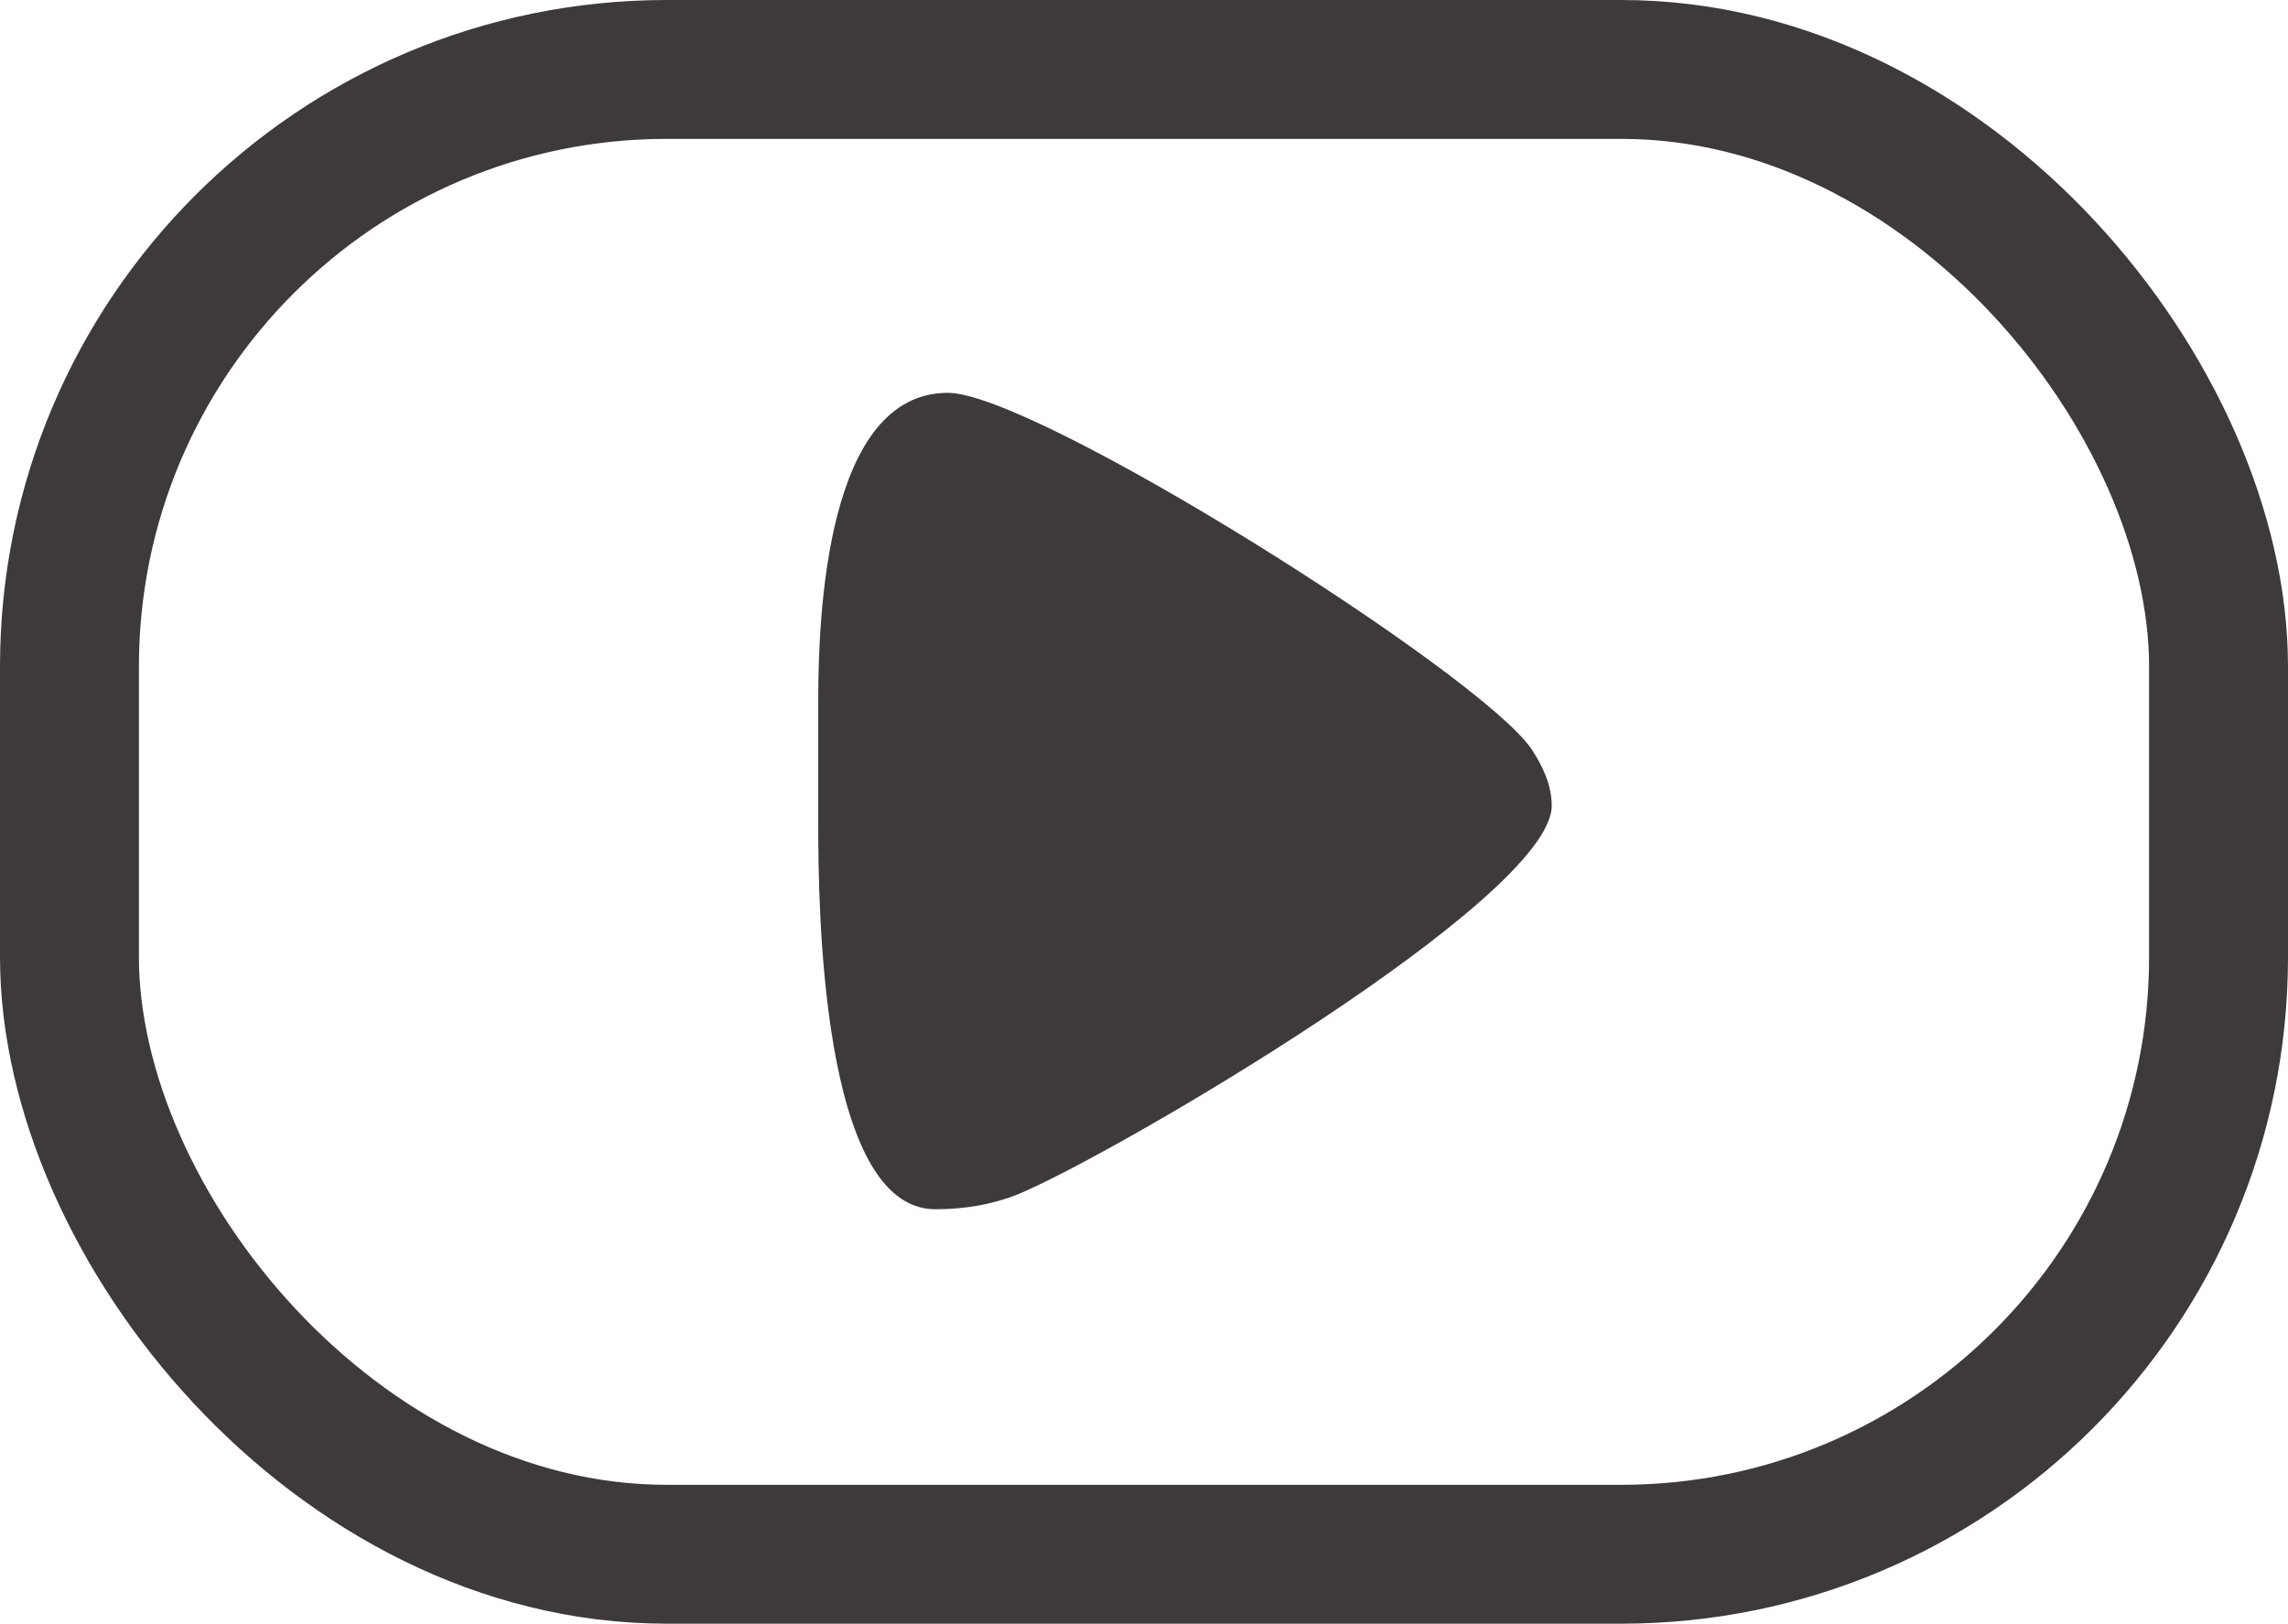
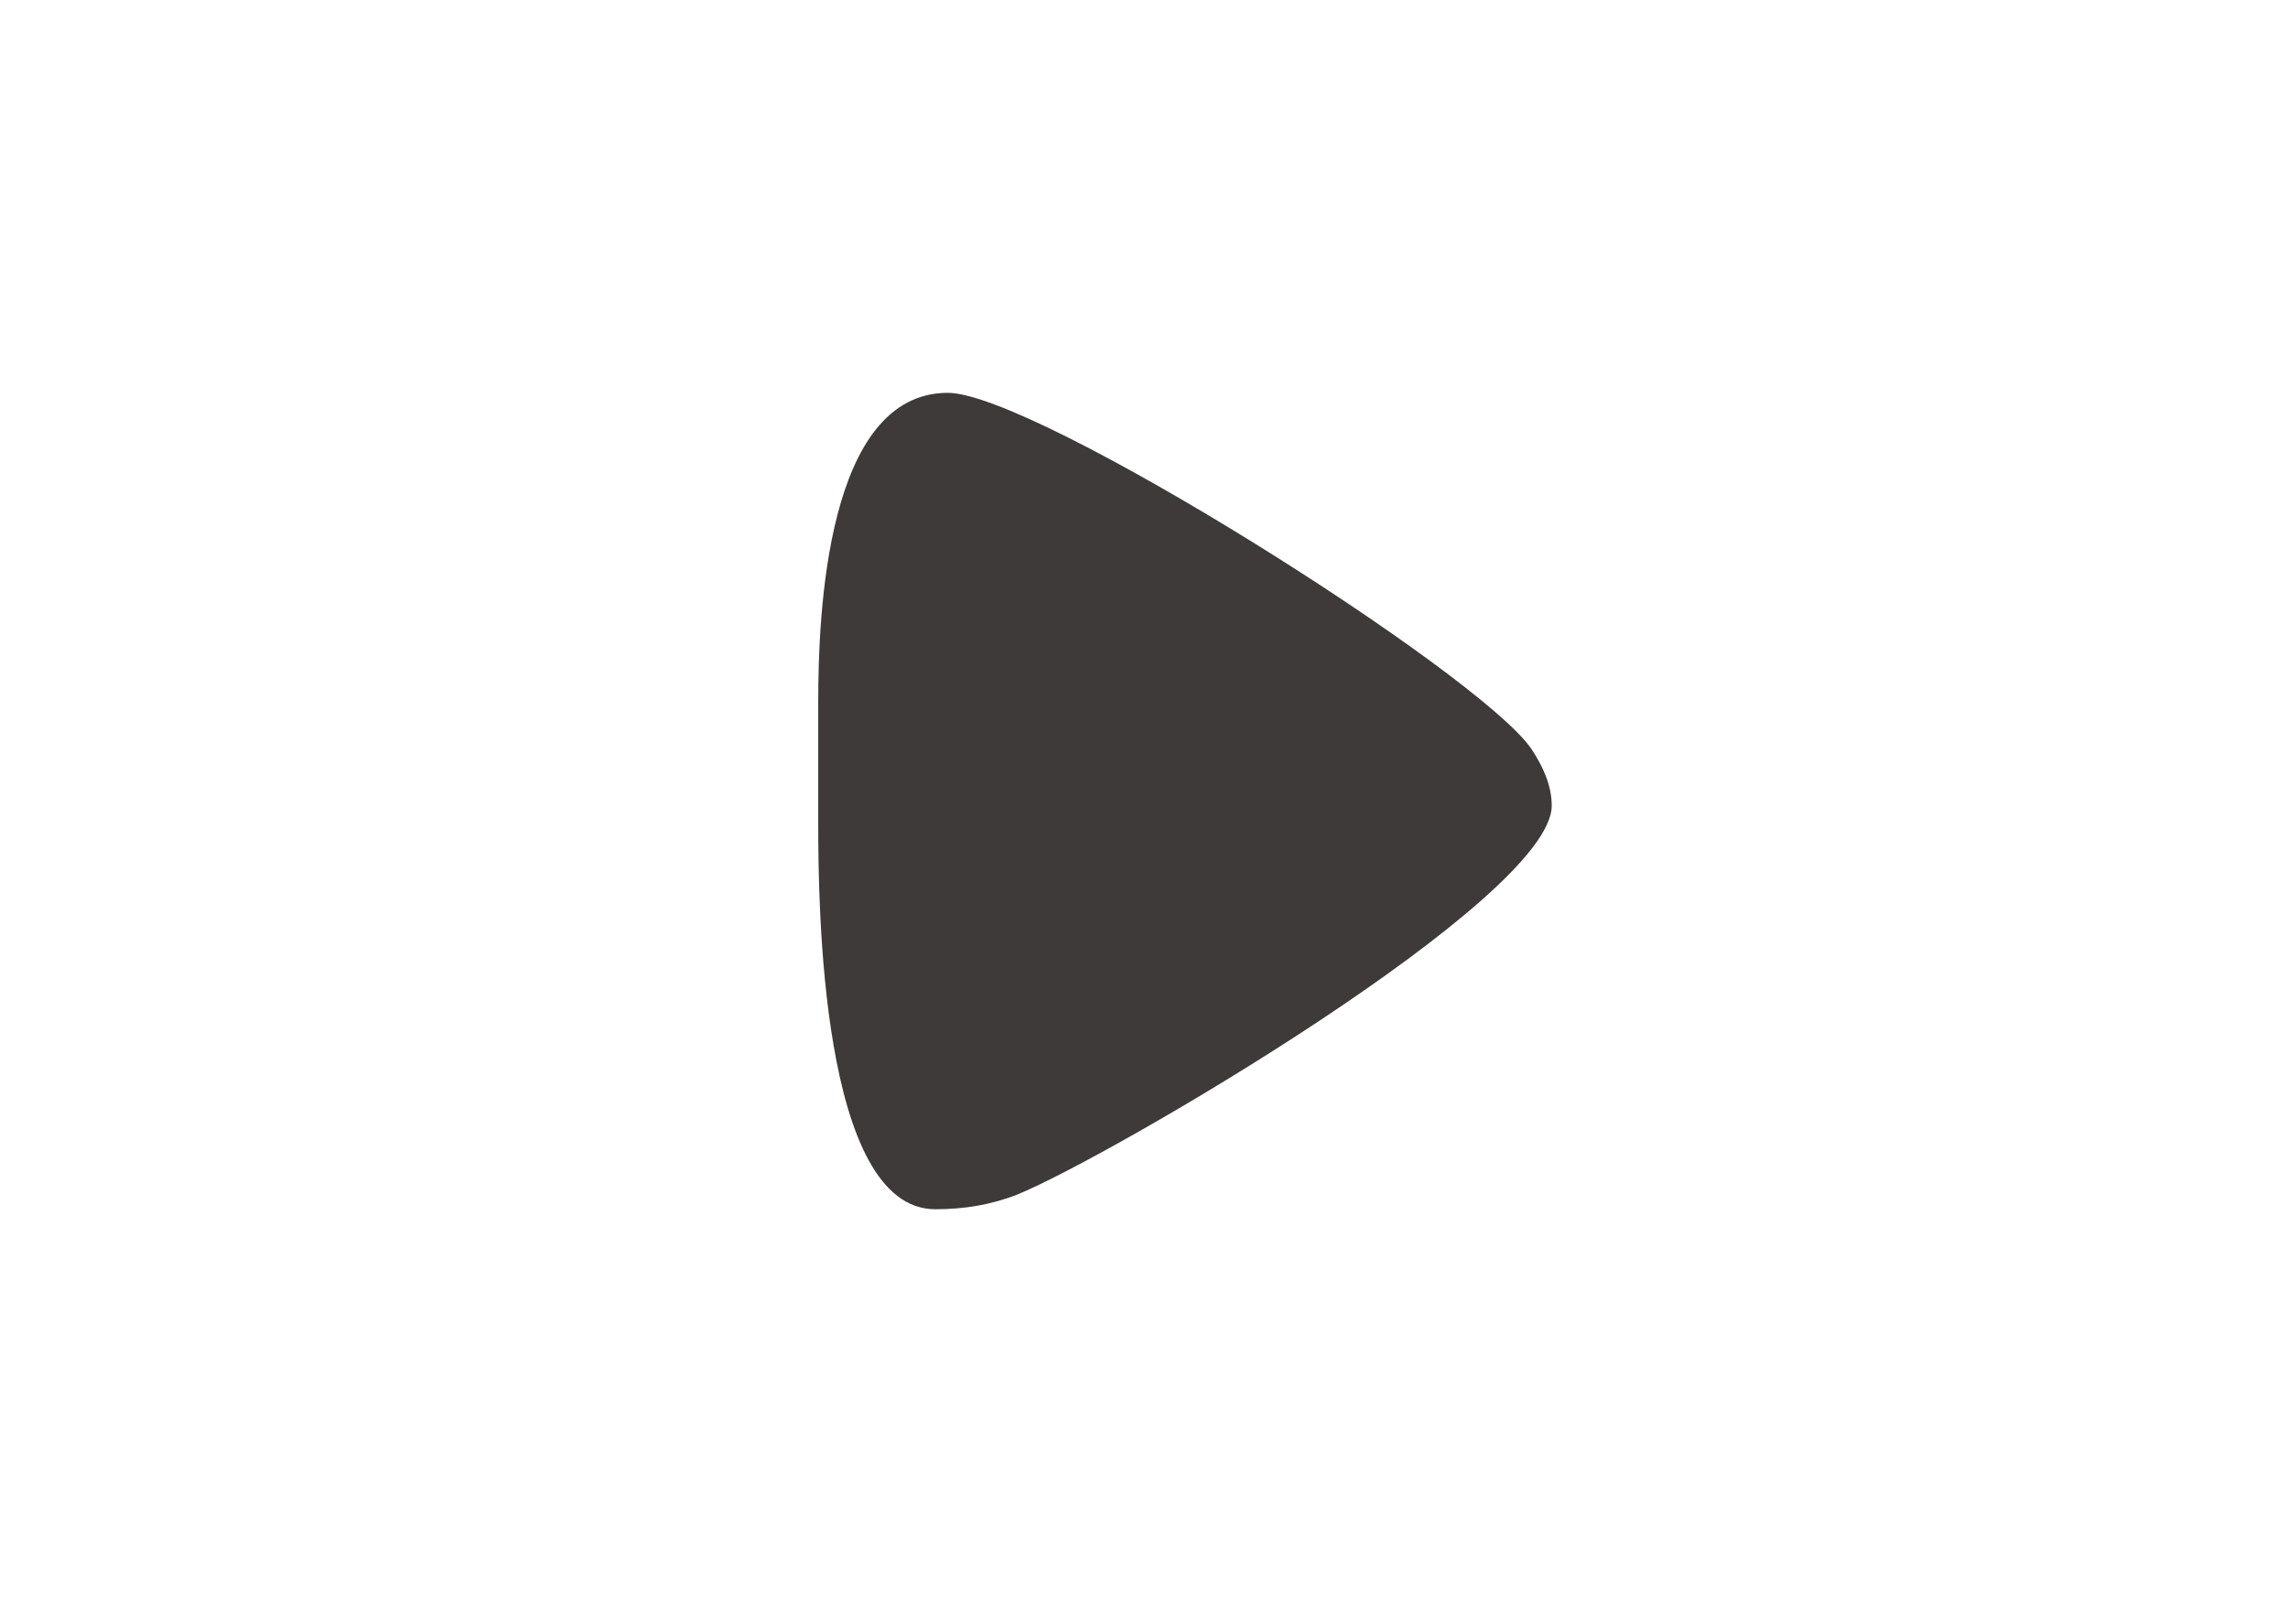
<svg xmlns="http://www.w3.org/2000/svg" id="_レイヤー_2" data-name="レイヤー_2" viewBox="0 0 115.29 81.84">
  <defs>
    <style>
      .cls-1 {
        fill: #3e3a39;
      }

      .cls-2 {
        fill: none;
        stroke: #3e3a39;
        stroke-miterlimit: 10;
        stroke-width: 7px;
      }
    </style>
  </defs>
  <g id="_レイヤー_1-2" data-name="レイヤー_1">
-     <rect class="cls-2" x="3.5" y="3.5" width="108.29" height="74.84" rx="30.1" ry="30.1" />
    <path class="cls-1" d="M41.23,35.33c0-4.3.4-15.53,6.53-15.53,4.41,0,26.76,14.1,29.4,17.94.57.86,1.03,1.83,1.03,2.87,0,4.7-22.29,17.71-26.93,19.6-1.32.52-2.69.74-4.13.74-5.79,0-5.9-15.47-5.9-19.43v-6.19Z" />
  </g>
</svg>